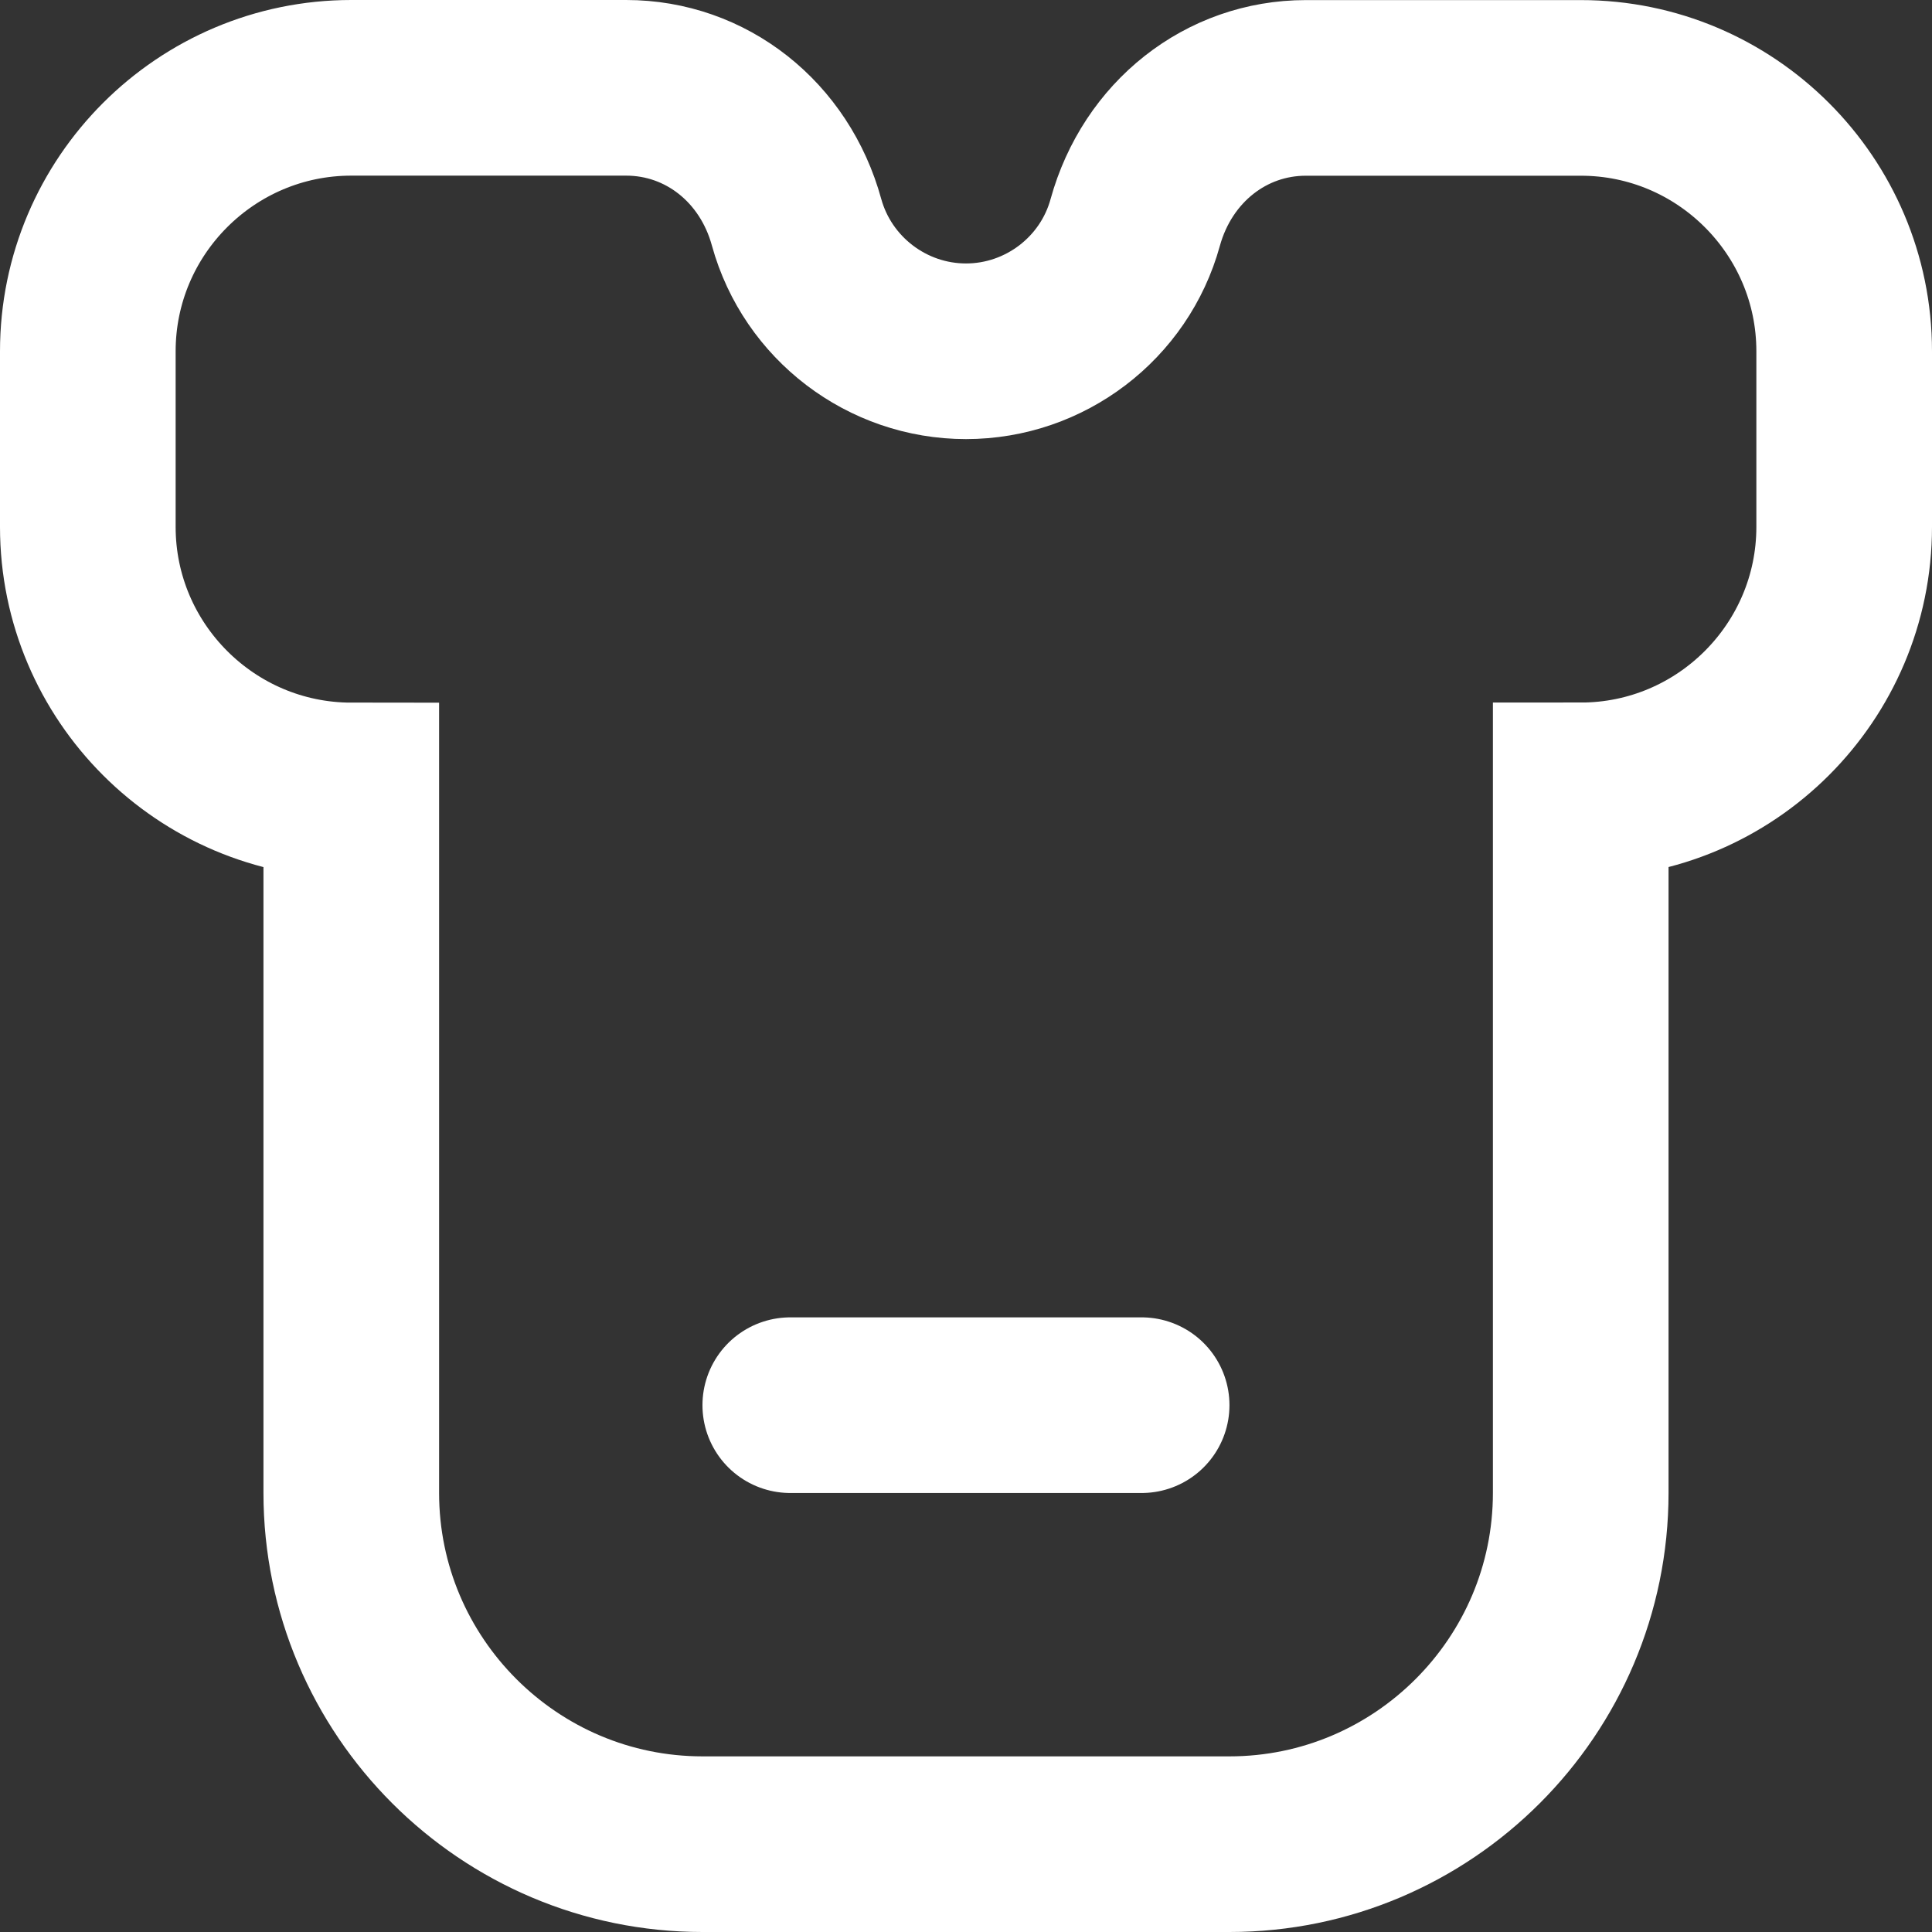
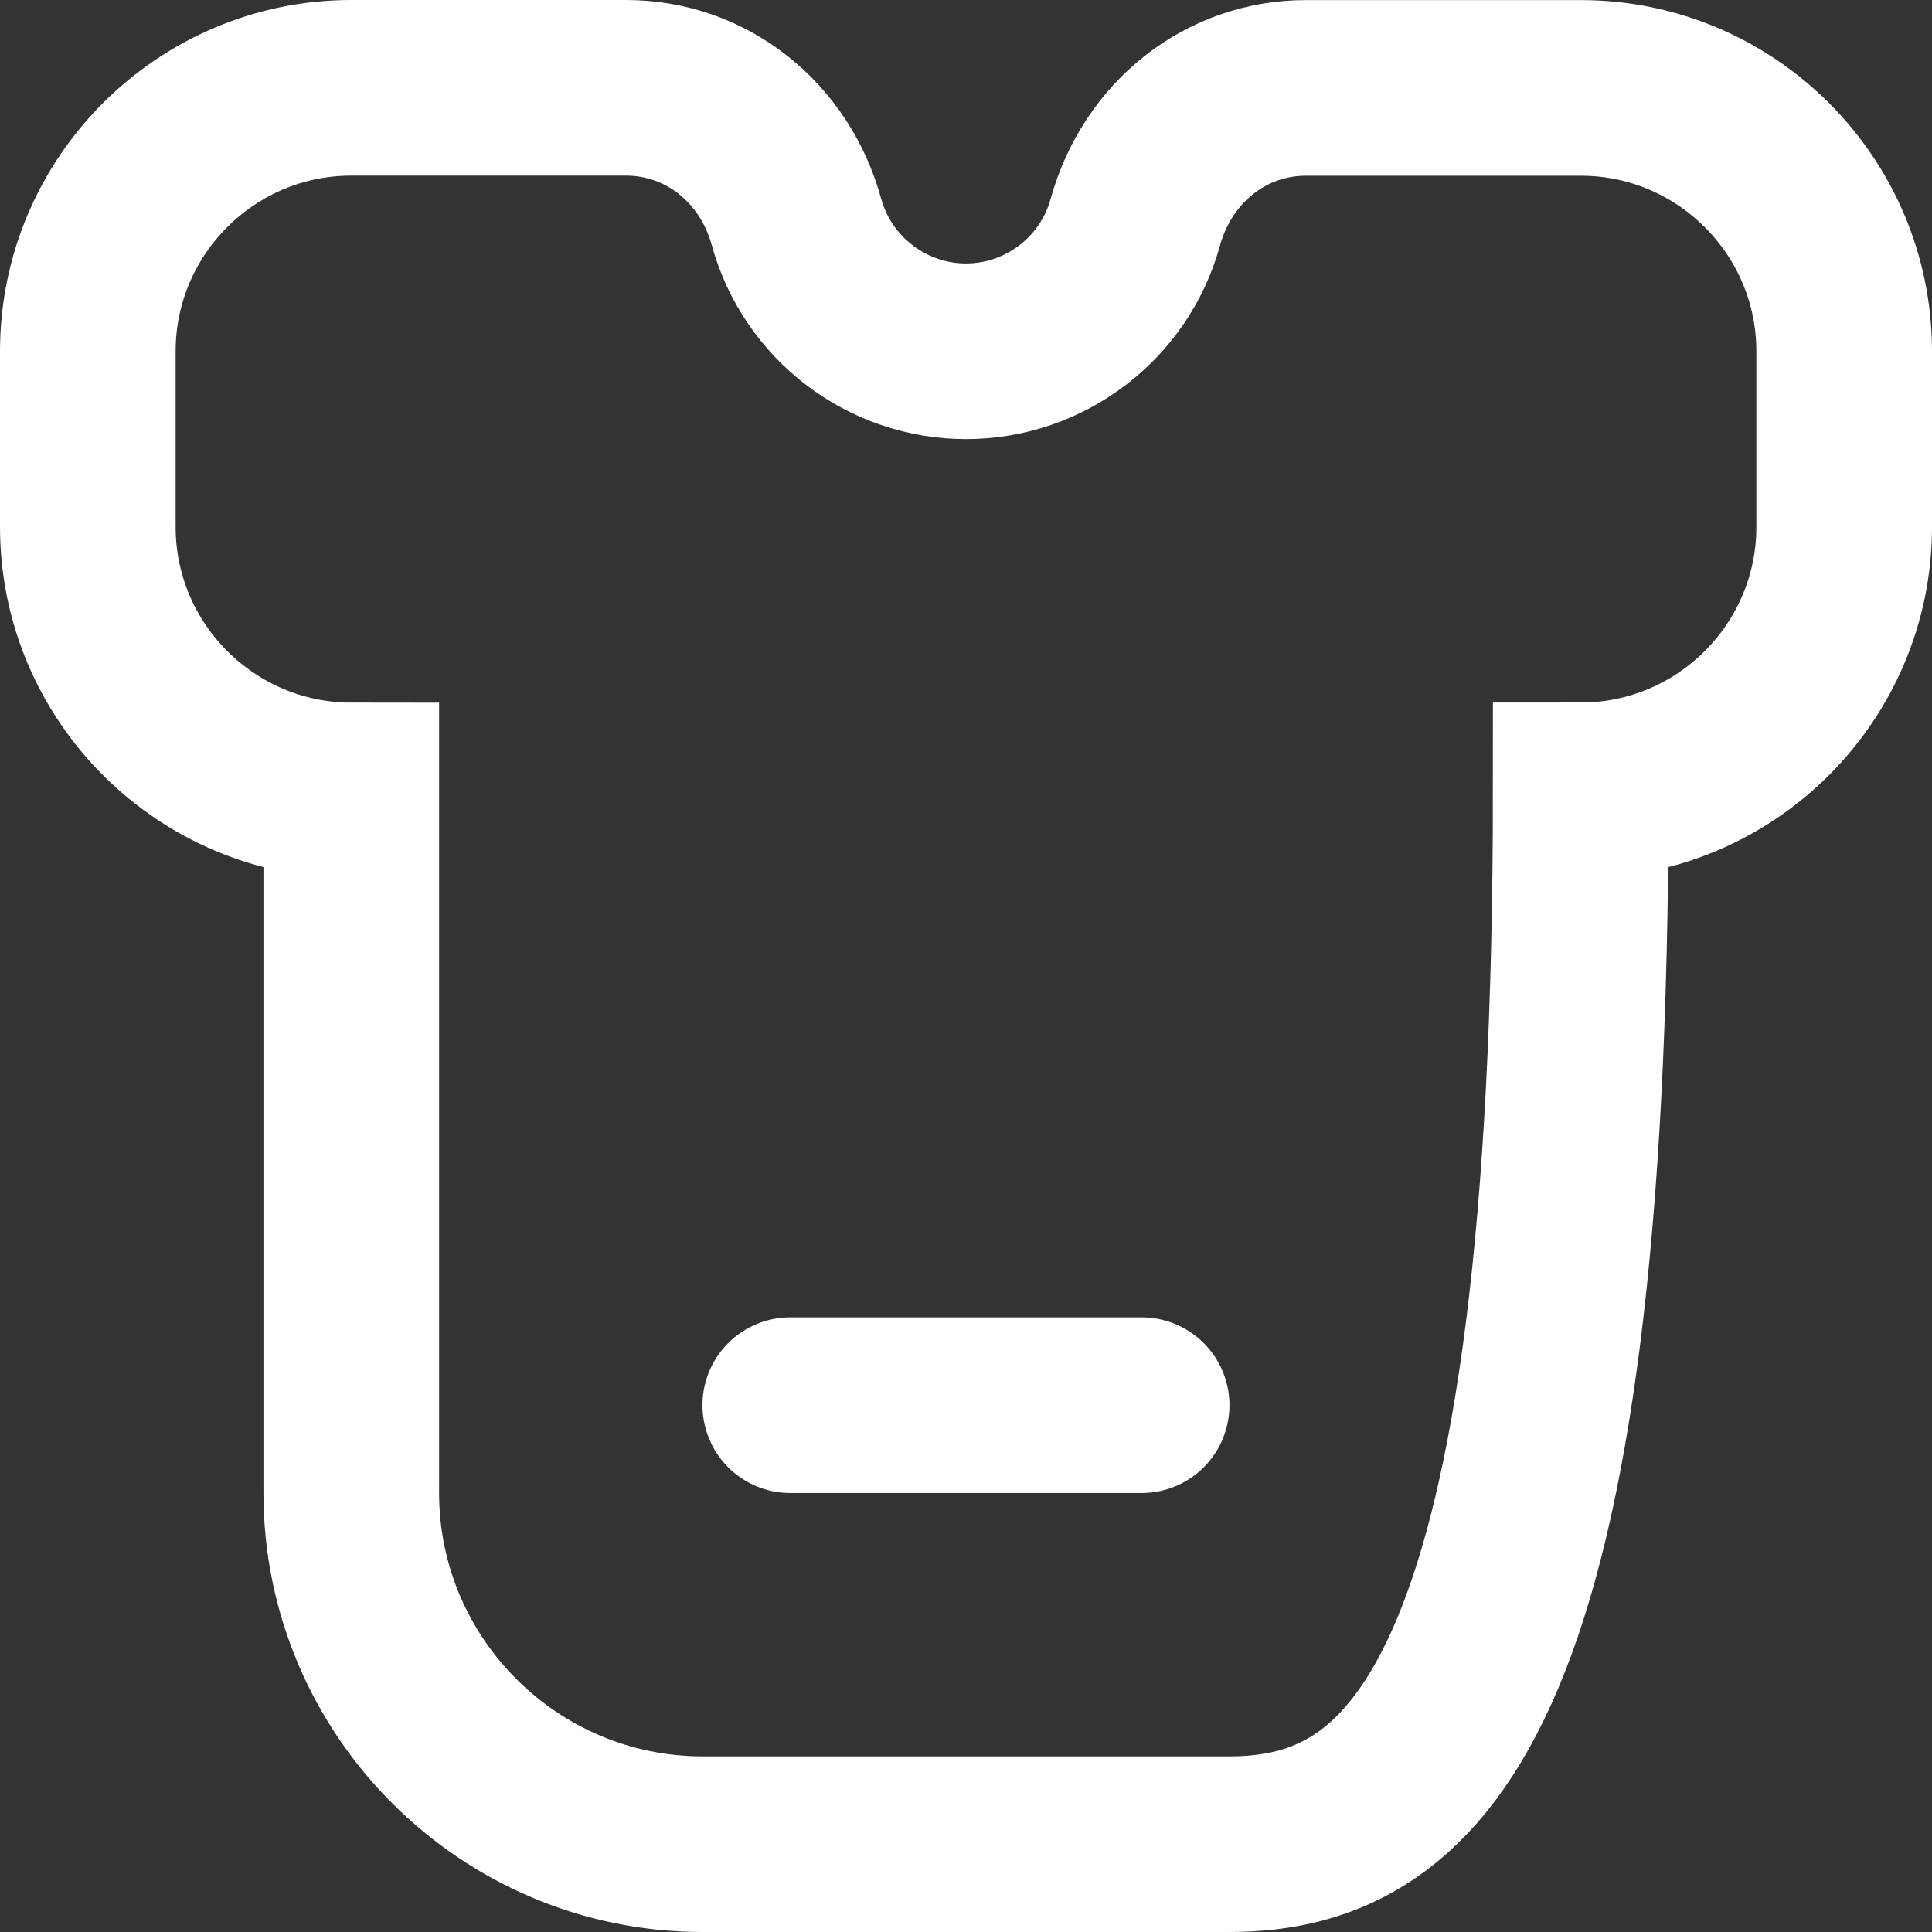
<svg xmlns="http://www.w3.org/2000/svg" width="22" height="22" viewBox="0 0 22 22" fill="none">
  <rect x="0" y="0" width="22" height="22" fill="#333333" stroke="none" />
-   <path d="M8.999 16.001H13M14 21H8C5.796 21 4 19.206 4 17V9.001C2.347 9 1 7.654 1 6V4C1 2.346 2.347 1 4 1H7.13C8.039 1 8.82 1.615 9.071 2.532C9.31 3.396 10.102 4 11 4C11.898 4 12.69 3.396 12.927 2.533C13.181 1.616 13.961 1.001 14.87 1.001H18C19.653 1 21 2.346 21 4V6C21 7.654 19.653 9 18 9V16.999C18 19.206 16.204 21 14 21Z" stroke="white" stroke-width="2" stroke-linecap="round" />
+   <path d="M8.999 16.001H13M14 21H8C5.796 21 4 19.206 4 17V9.001C2.347 9 1 7.654 1 6V4C1 2.346 2.347 1 4 1H7.13C8.039 1 8.82 1.615 9.071 2.532C9.31 3.396 10.102 4 11 4C11.898 4 12.69 3.396 12.927 2.533C13.181 1.616 13.961 1.001 14.87 1.001H18C19.653 1 21 2.346 21 4V6C21 7.654 19.653 9 18 9C18 19.206 16.204 21 14 21Z" stroke="white" stroke-width="2" stroke-linecap="round" />
</svg>